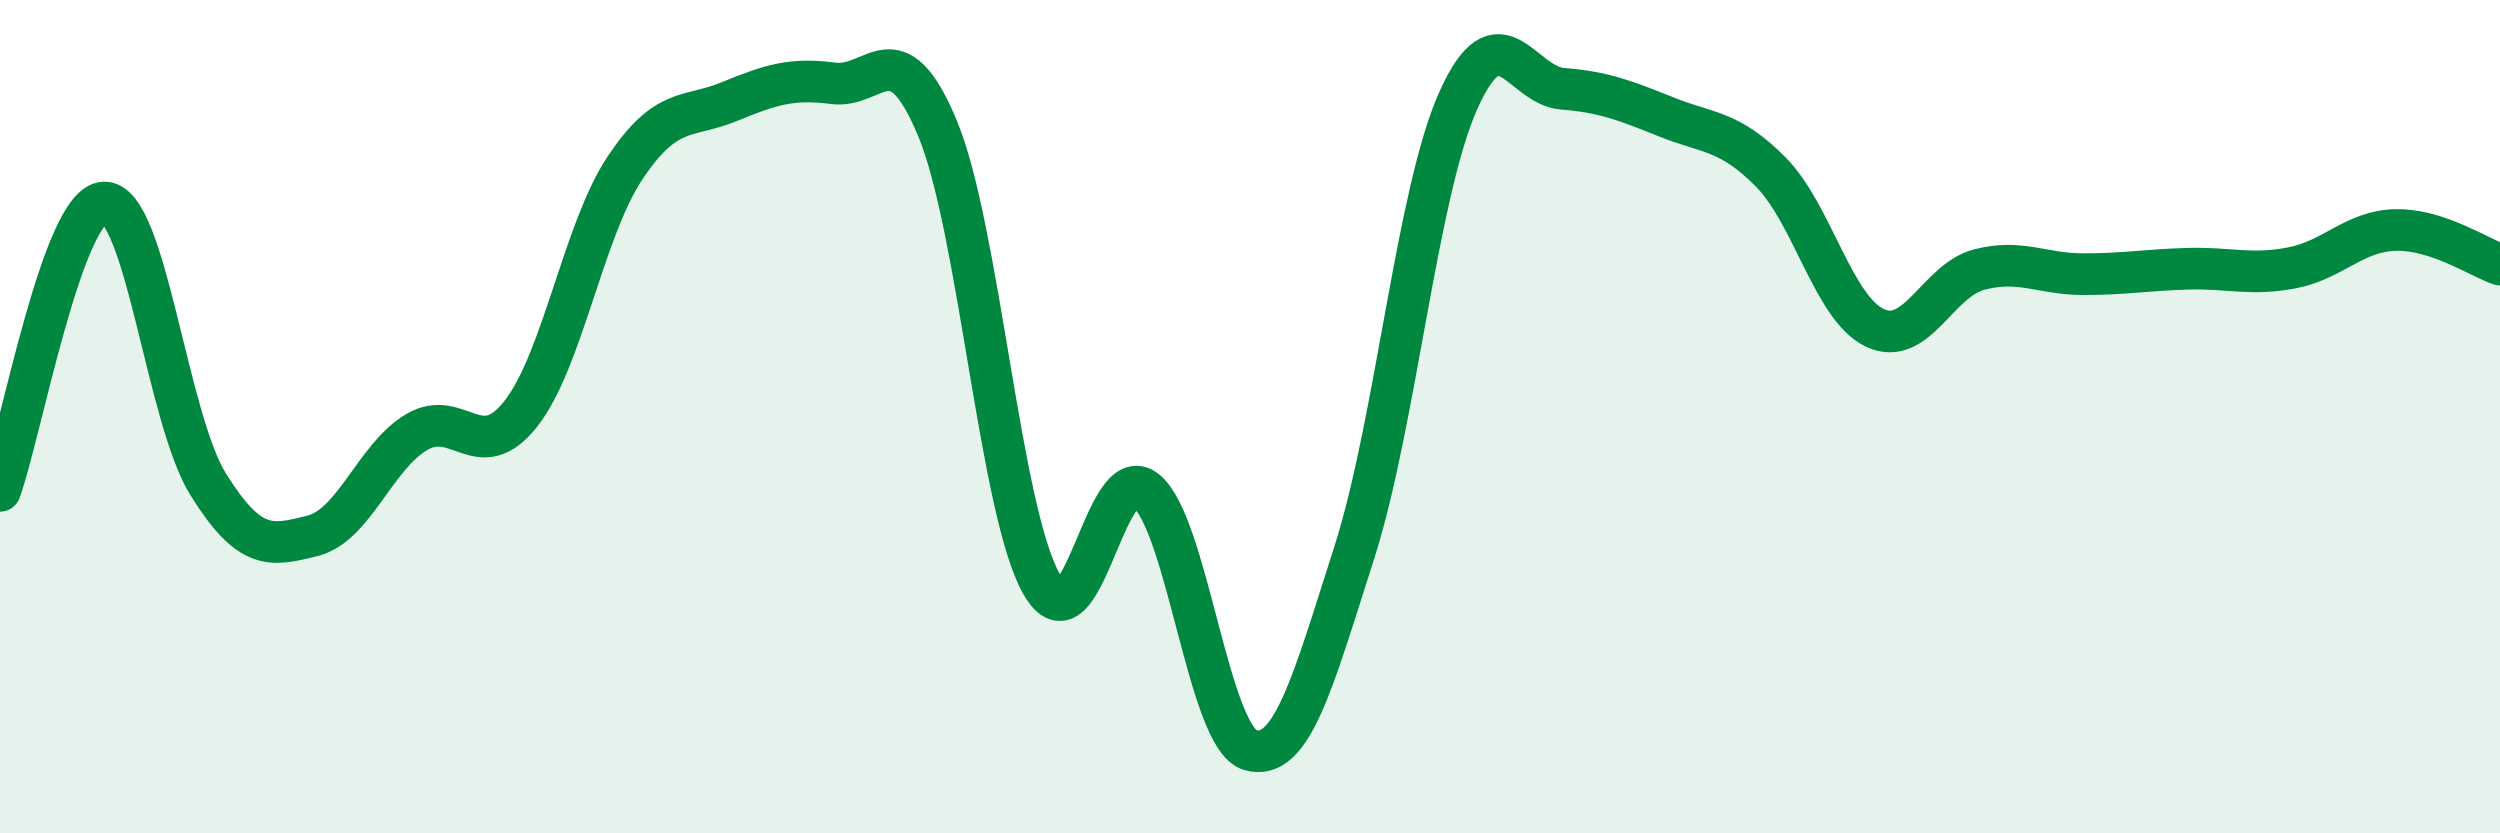
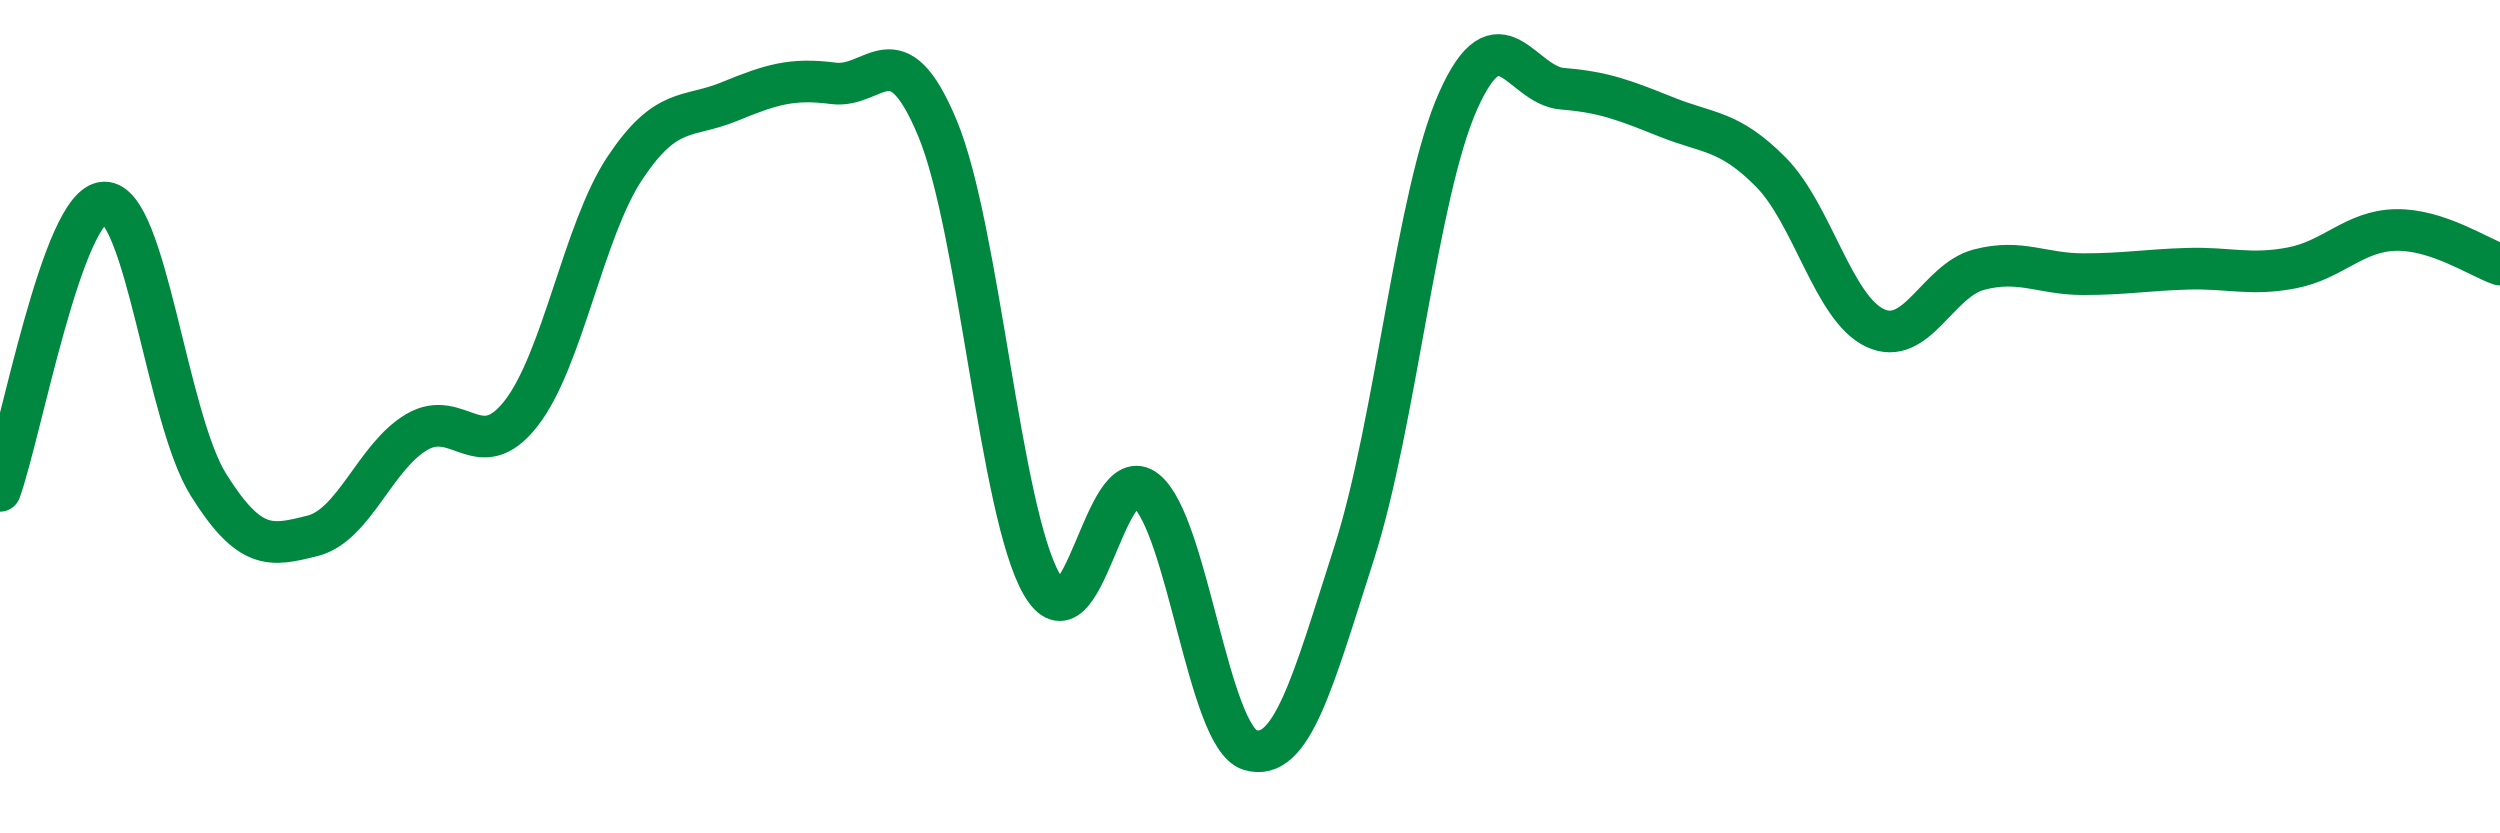
<svg xmlns="http://www.w3.org/2000/svg" width="60" height="20" viewBox="0 0 60 20">
-   <path d="M 0,11.78 C 0.5,10.4 1.5,4.89 2.5,4.86 C 3.5,4.83 4,10.03 5,11.63 C 6,13.23 6.5,13.11 7.5,12.86 C 8.5,12.61 9,10.96 10,10.37 C 11,9.78 11.5,11.2 12.5,9.93 C 13.5,8.66 14,5.53 15,4.03 C 16,2.53 16.5,2.85 17.5,2.44 C 18.5,2.03 19,1.87 20,2 C 21,2.13 21.5,0.68 22.5,3.08 C 23.5,5.48 24,12.28 25,14.02 C 26,15.76 26.5,10.97 27.5,11.77 C 28.5,12.57 29,17.7 30,18 C 31,18.3 31.5,16.39 32.5,13.27 C 33.5,10.15 34,4.64 35,2.41 C 36,0.18 36.5,2.05 37.5,2.13 C 38.5,2.21 39,2.41 40,2.81 C 41,3.21 41.5,3.12 42.5,4.13 C 43.5,5.14 44,7.4 45,7.87 C 46,8.34 46.5,6.73 47.5,6.47 C 48.5,6.21 49,6.58 50,6.58 C 51,6.58 51.5,6.48 52.5,6.45 C 53.5,6.42 54,6.62 55,6.43 C 56,6.24 56.5,5.54 57.5,5.52 C 58.5,5.5 59.5,6.18 60,6.35L60 20L0 20Z" fill="#008740" opacity="0.1" stroke-linecap="round" stroke-linejoin="round" />
  <path d="M 0,11.78 C 0.5,10.4 1.5,4.89 2.5,4.86 C 3.5,4.83 4,10.03 5,11.63 C 6,13.23 6.5,13.11 7.5,12.86 C 8.5,12.61 9,10.96 10,10.37 C 11,9.78 11.5,11.2 12.5,9.93 C 13.5,8.66 14,5.53 15,4.03 C 16,2.53 16.5,2.85 17.5,2.44 C 18.5,2.03 19,1.87 20,2 C 21,2.13 21.5,0.68 22.5,3.08 C 23.5,5.48 24,12.28 25,14.02 C 26,15.76 26.5,10.97 27.5,11.77 C 28.5,12.57 29,17.7 30,18 C 31,18.3 31.5,16.39 32.5,13.27 C 33.5,10.15 34,4.64 35,2.41 C 36,0.18 36.5,2.05 37.5,2.13 C 38.5,2.21 39,2.41 40,2.81 C 41,3.21 41.5,3.12 42.5,4.13 C 43.5,5.14 44,7.4 45,7.87 C 46,8.34 46.5,6.73 47.5,6.47 C 48.5,6.21 49,6.58 50,6.58 C 51,6.58 51.5,6.48 52.5,6.45 C 53.5,6.42 54,6.62 55,6.43 C 56,6.24 56.5,5.54 57.5,5.52 C 58.5,5.5 59.5,6.18 60,6.35" stroke="#008740" stroke-width="1" fill="none" stroke-linecap="round" stroke-linejoin="round" />
</svg>